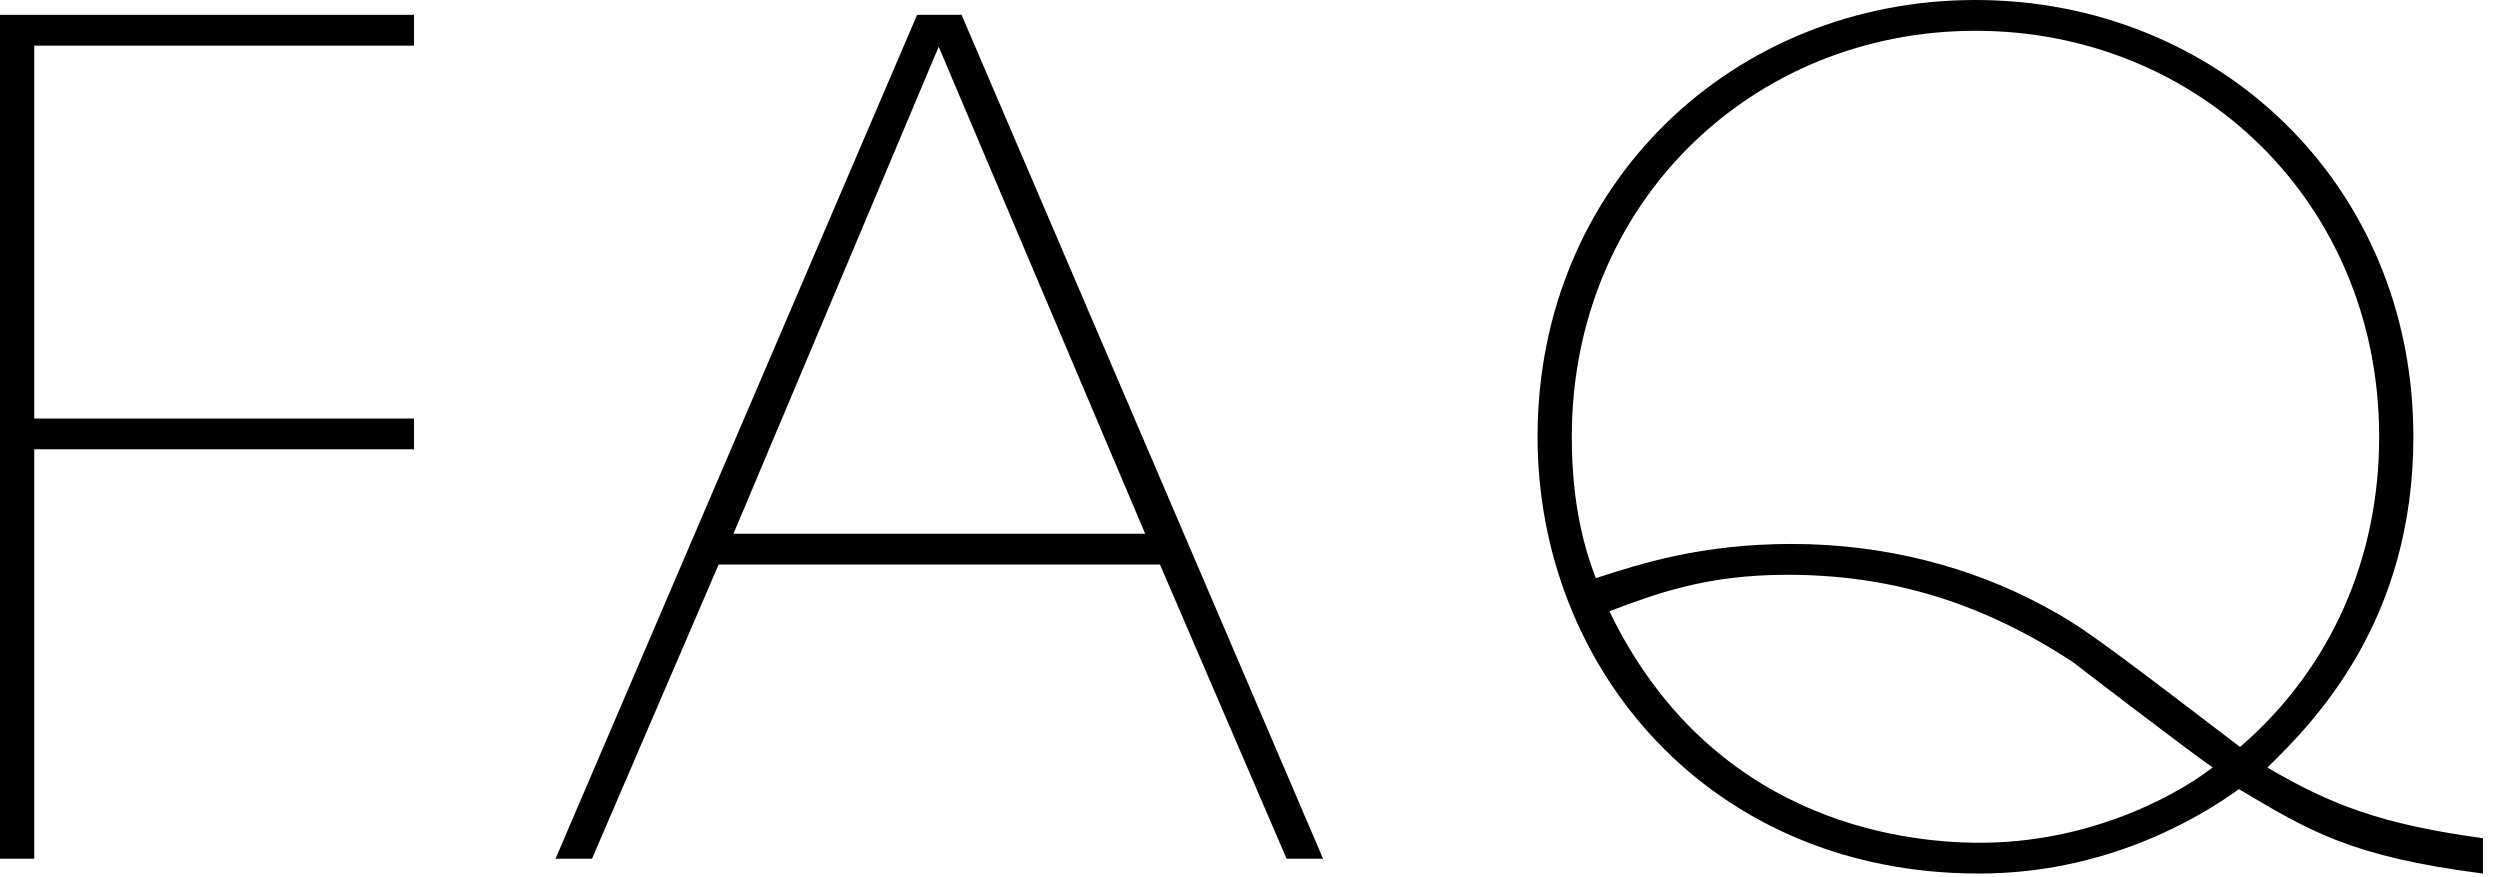
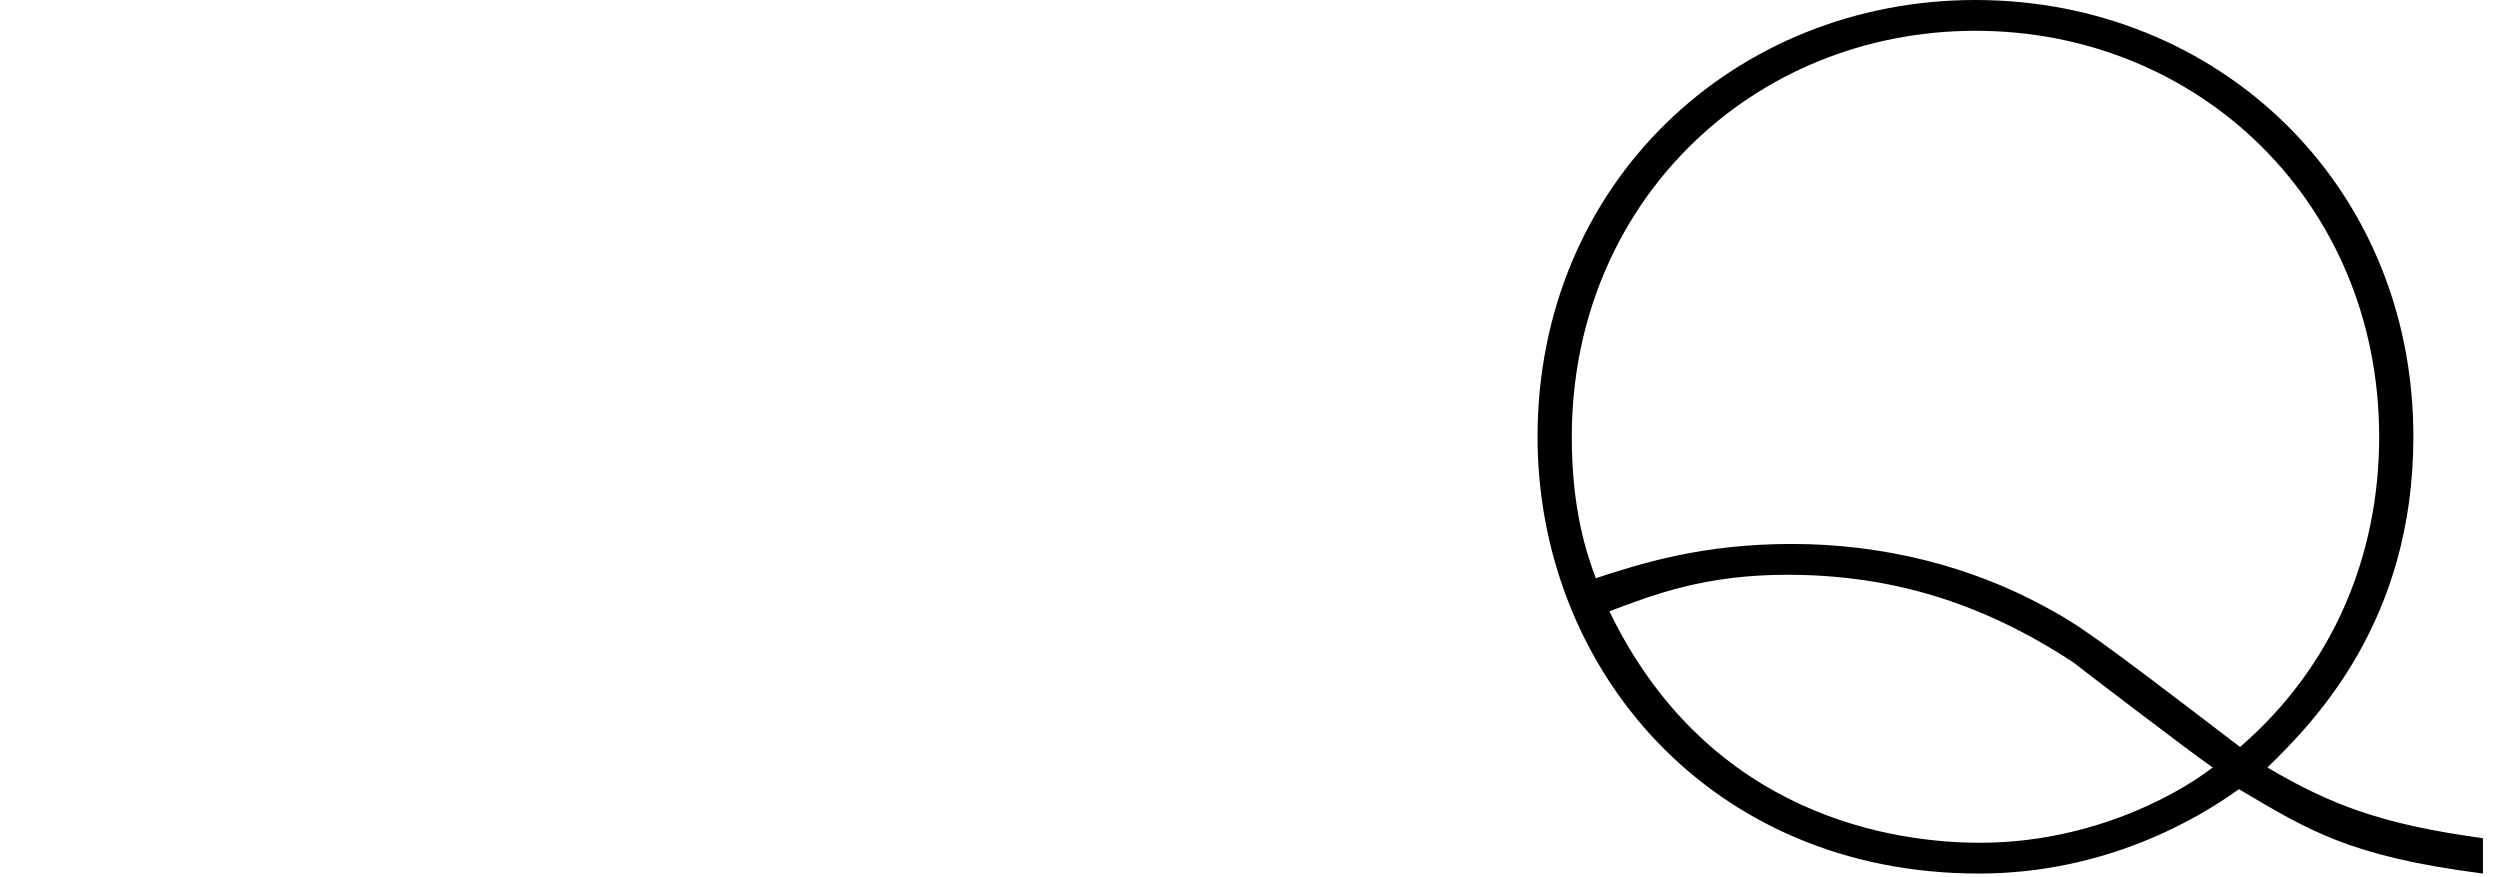
<svg xmlns="http://www.w3.org/2000/svg" version="1.1" id="レイヤー_1" x="0px" y="0px" width="57px" height="20px" viewBox="0 0 57 20" enable-background="new 0 0 57 20" xml:space="preserve">
  <g>
    <g>
-       <path d="M9.439,0.338v0.703H0.781v8.502h8.658v0.701H0.781v9.335H0V0.338H9.439z" />
-       <path d="M13.498,19.579h-0.832L20.91,0.338h1.014l8.242,19.241h-0.832l-2.887-6.708H16.385L13.498,19.579z M16.723,12.169h9.387    L21.402,1.066L16.723,12.169z" />
      <path d="M56.611,19.917c-3.043-0.39-3.979-0.987-5.564-1.924c-0.936,0.676-3.043,1.924-5.928,1.924    c-6.137,0-10.063-4.681-10.063-9.958C35.057,4.187,39.529,0,45.041,0s9.984,4.187,9.984,9.959c0,4.212-2.262,6.5-3.328,7.54    c1.455,0.858,2.625,1.3,4.914,1.612V19.917z M40.854,12.402c2.107,0,4.084,0.521,5.721,1.404c0.832,0.442,1.197,0.702,4.498,3.225    c2.107-1.82,3.172-4.342,3.172-7.072c0-5.33-4.107-9.257-9.203-9.257s-9.205,3.927-9.205,9.257c0,1.611,0.313,2.6,0.547,3.224    C37.422,12.845,38.801,12.402,40.854,12.402z M45.145,19.215c2.365,0,4.316-0.962,5.305-1.716    c-0.494-0.338-3.146-2.366-3.172-2.392c-2.055-1.353-4.135-2.002-6.527-2.002c-1.871,0-3.016,0.441-4.057,0.832    C38.982,18.669,43.273,19.215,45.145,19.215z" />
    </g>
  </g>
</svg>